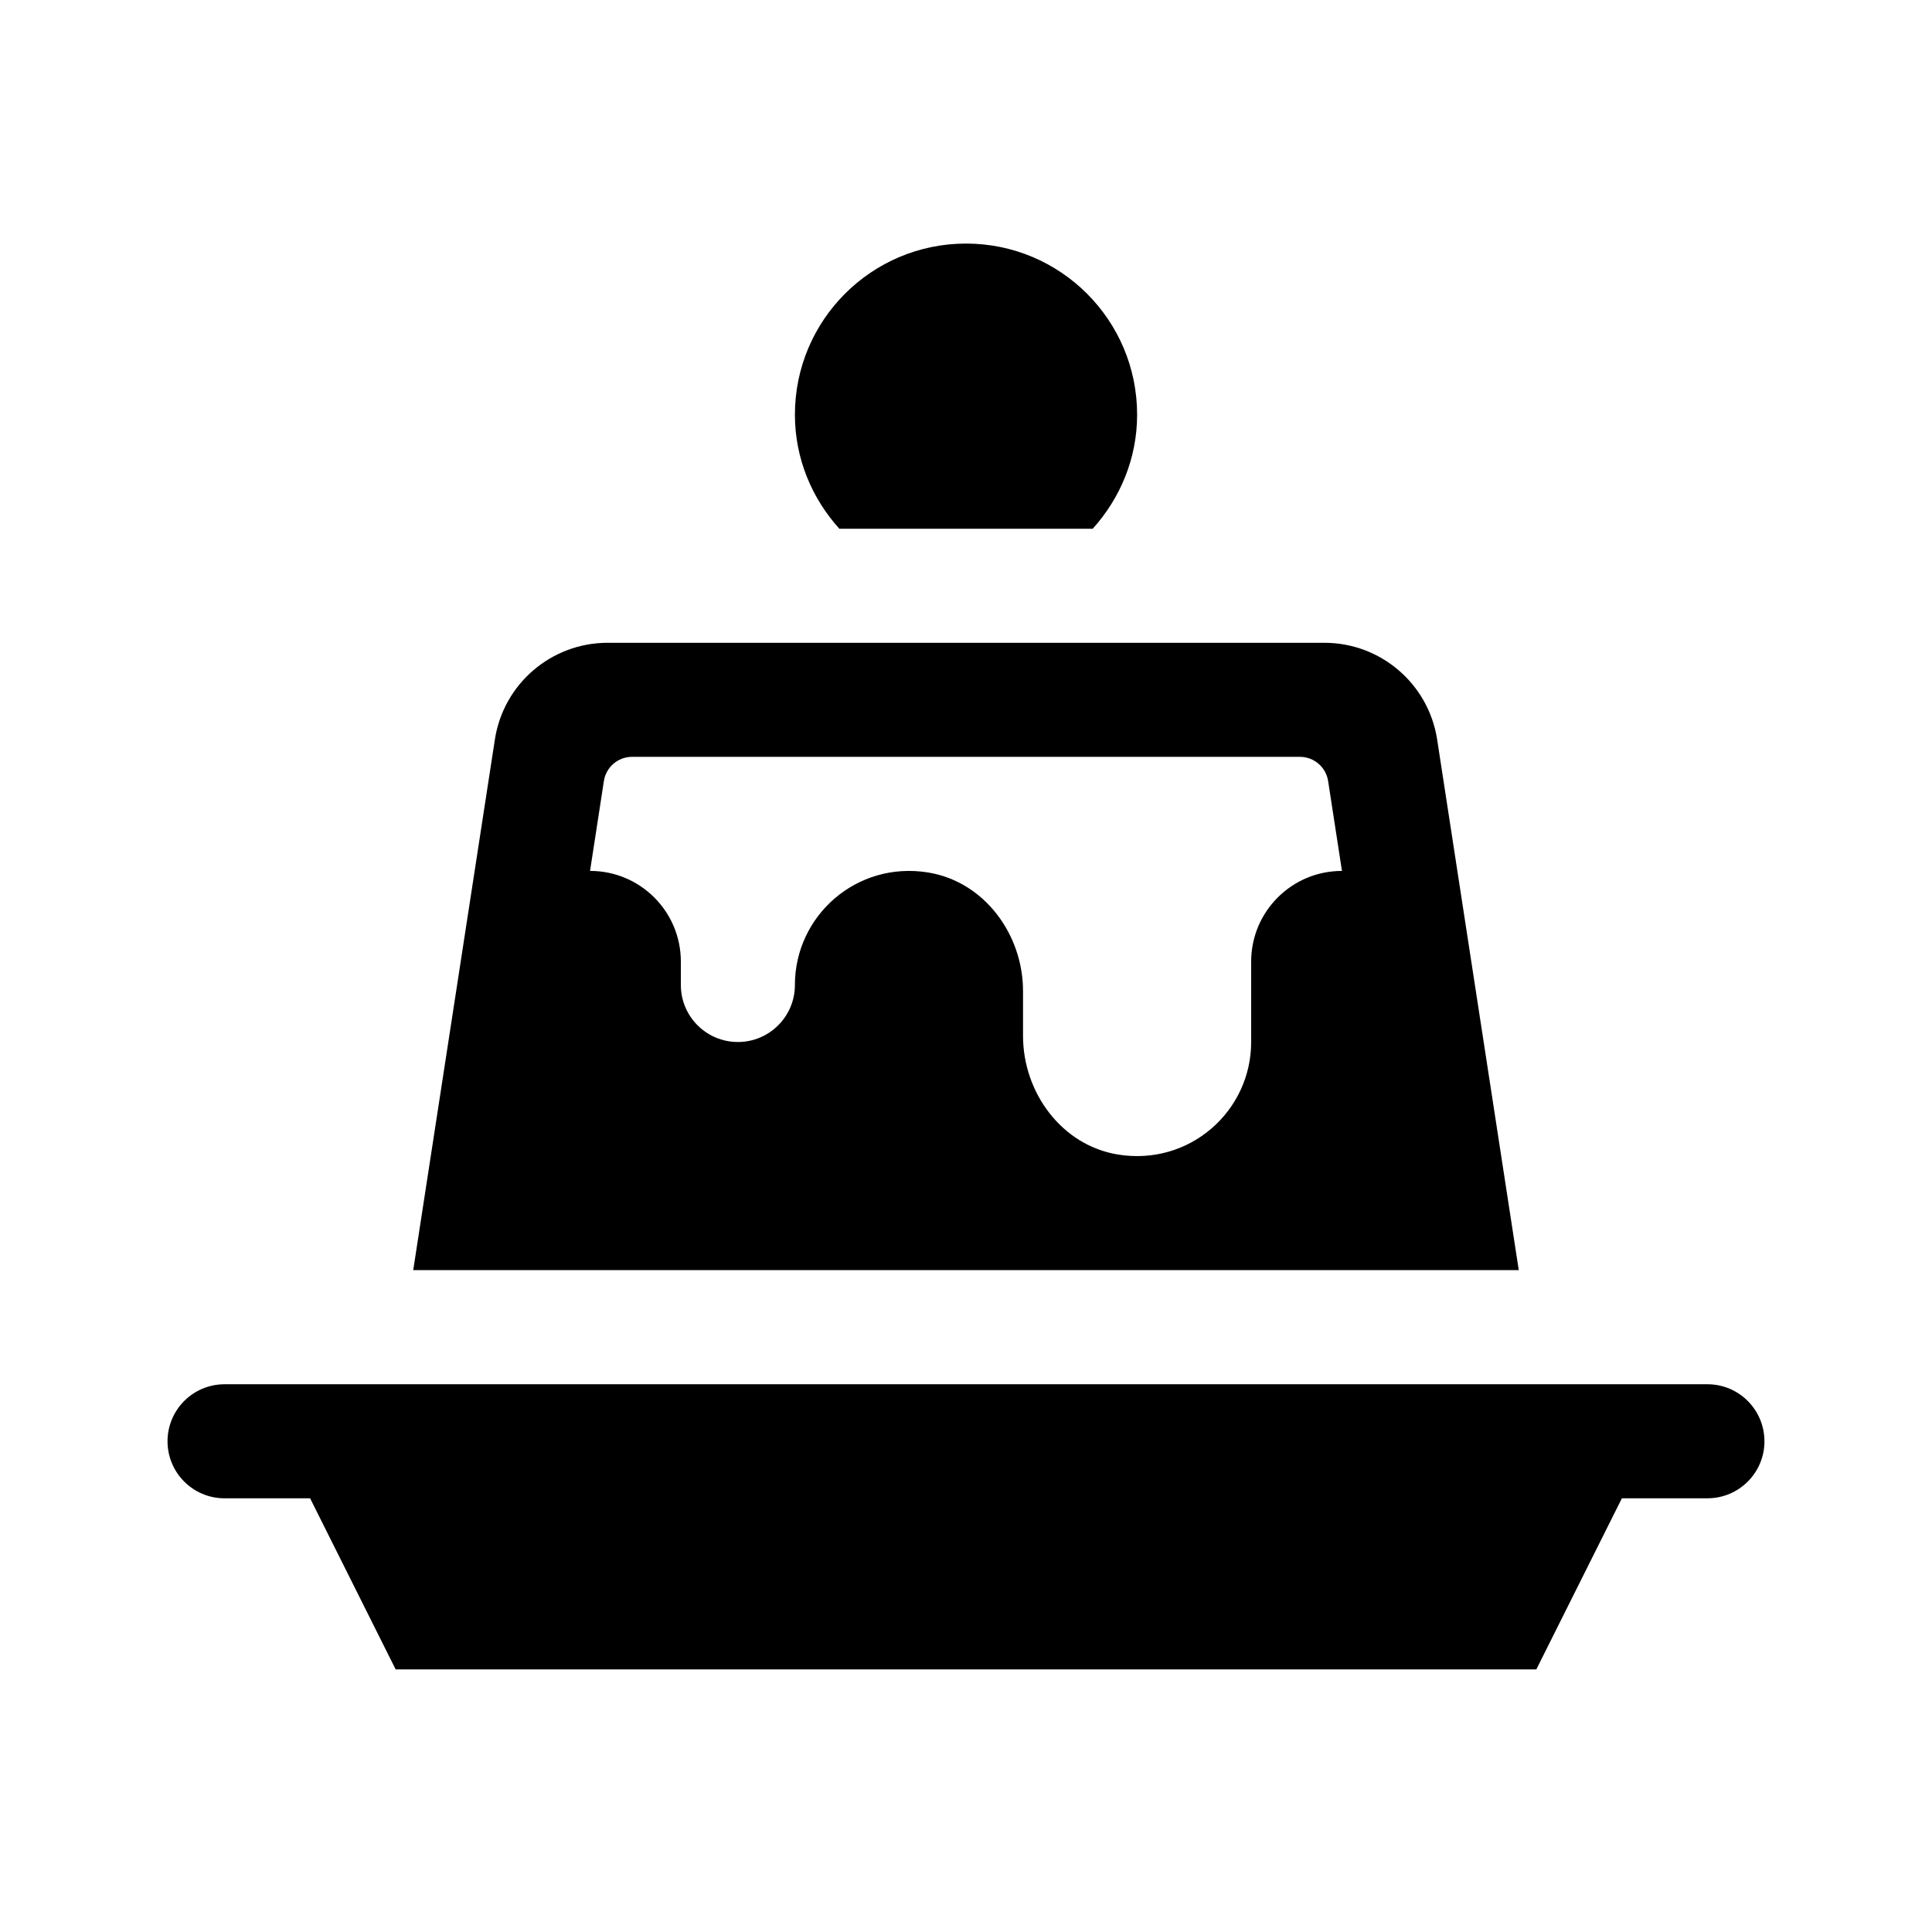
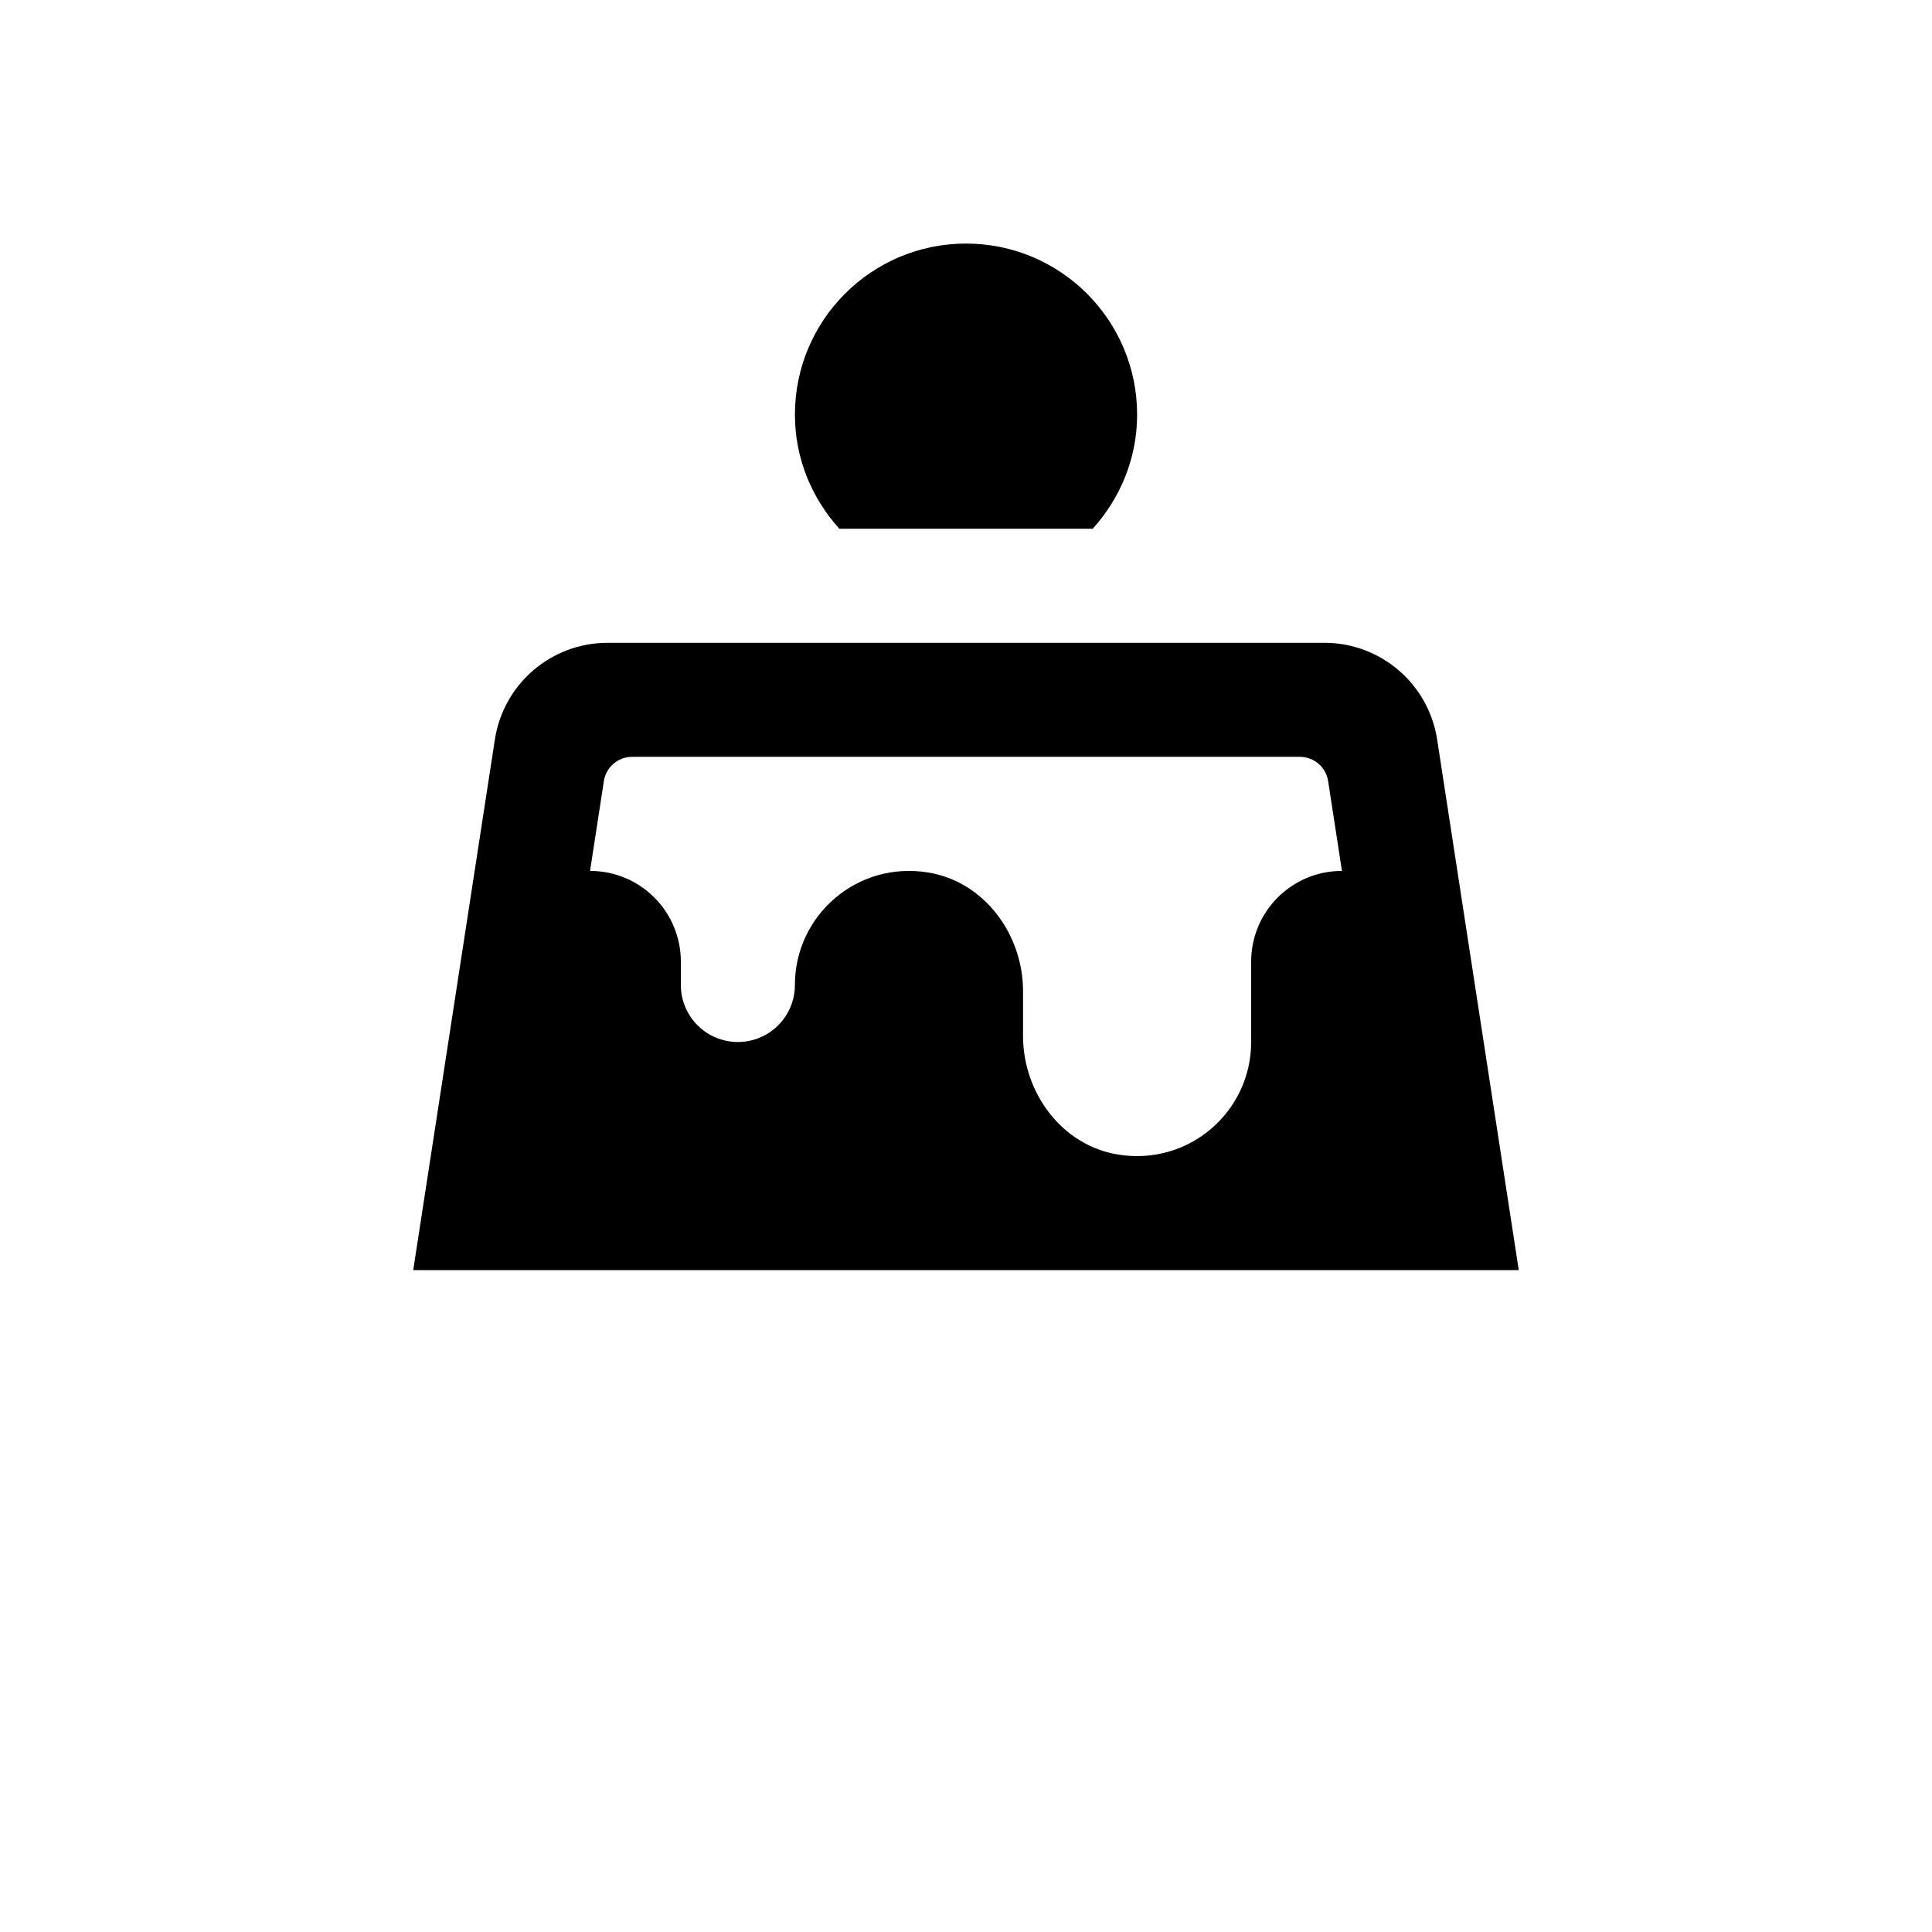
<svg xmlns="http://www.w3.org/2000/svg" fill="#000000" width="800px" height="800px" version="1.1" viewBox="144 144 512 512">
  <g>
-     <path d="m611.6 525.95c0 8.348-6.766 15.113-15.113 15.113h-22.672l-22.672 45.344h-302.29l-22.672-45.344-22.672 0.004c-8.348 0-15.113-6.766-15.113-15.113s6.766-15.113 15.113-15.113h392.97c8.348-0.004 15.113 6.762 15.113 15.109z" />
    <path d="m524.86 339.98c-2.273-14.746-14.961-25.633-29.879-25.633h-189.96c-14.918 0-27.609 10.887-29.875 25.633l-21.637 140.62h292.98zm-25.258 34.824c-13.27 0-24.031 10.762-24.031 24.031v21.312c0 18.359-16.367 32.895-35.309 29.816-14.863-2.418-25.148-16.379-25.148-31.438v-11.875c0-15.059-10.289-29.016-25.148-31.434-18.941-3.078-35.309 11.457-35.309 29.812 0 8.348-6.766 15.113-15.113 15.113-8.348 0-15.113-6.766-15.113-15.113v-6.195c0-13.27-10.762-24.031-24.031-24.031h-0.031l3.664-23.82c0.566-3.688 3.738-6.41 7.469-6.41h176.99c3.727 0 6.902 2.719 7.473 6.41l3.668 23.82z" />
    <path d="m366.43 284.12c-7.242-8.035-11.77-18.559-11.77-30.227 0-25.043 20.297-45.344 45.344-45.344 25.043 0 45.344 20.297 45.344 45.344 0 11.668-4.527 22.191-11.77 30.23z" />
  </g>
</svg>